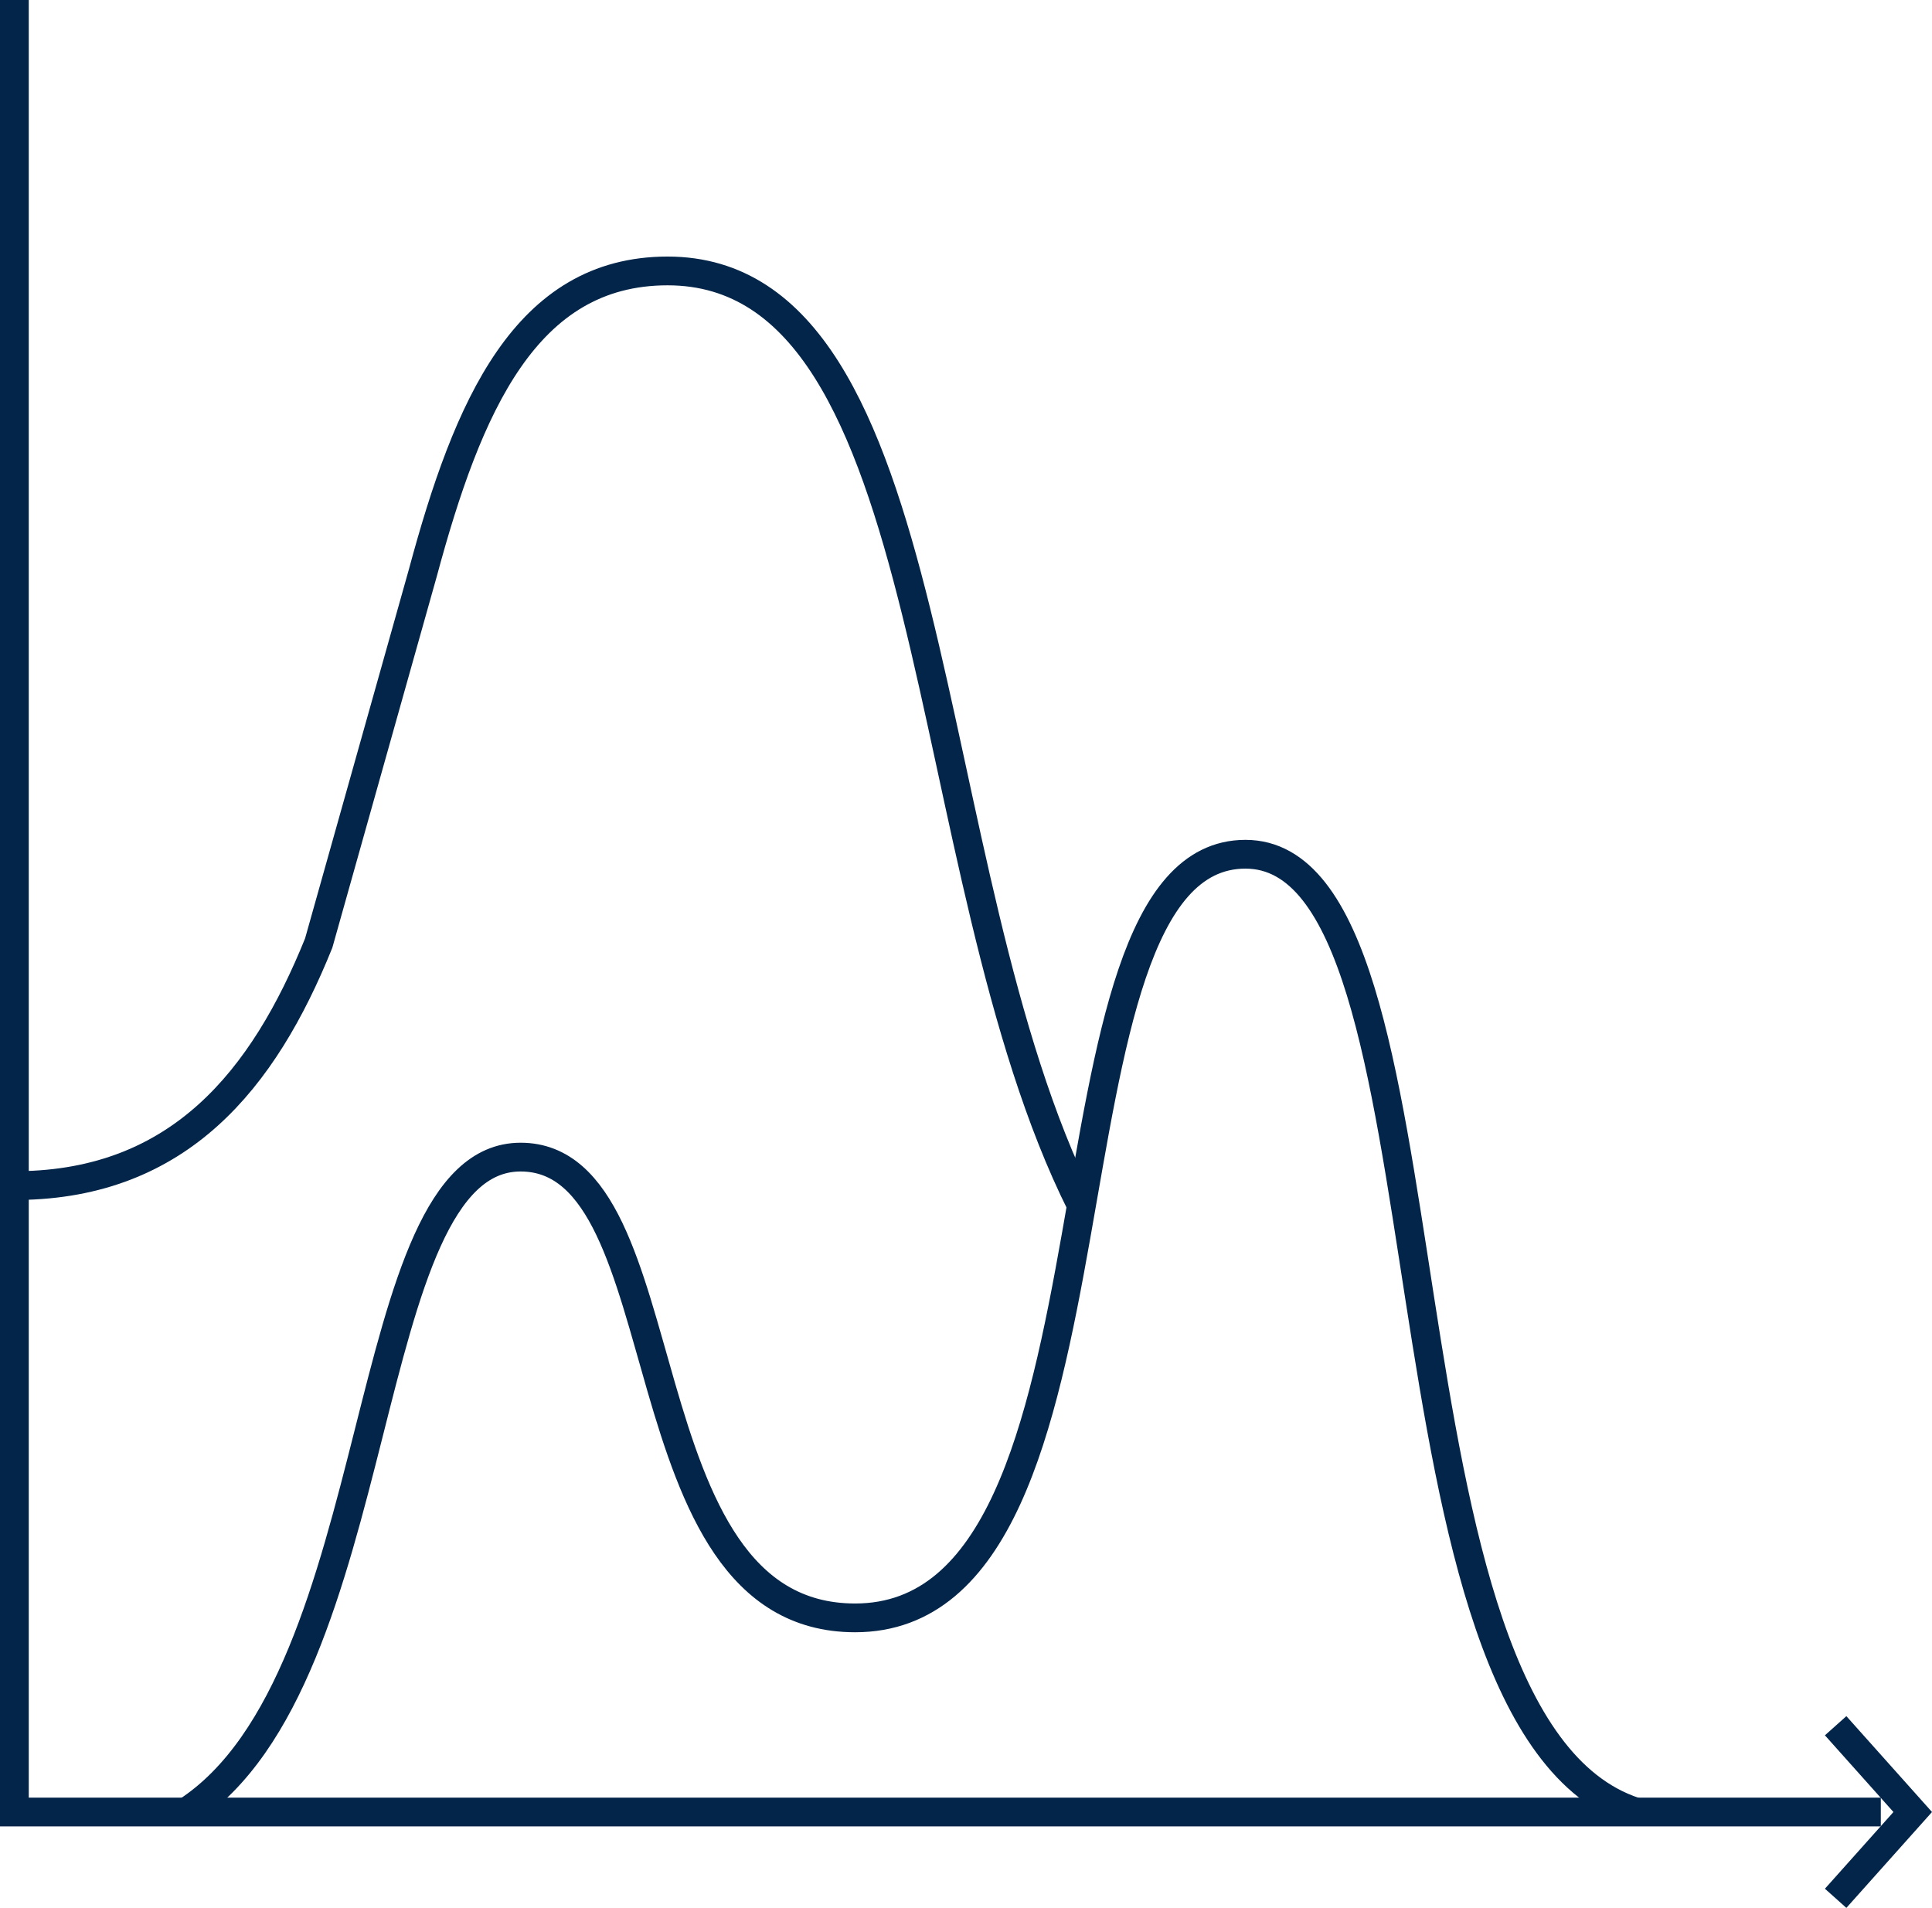
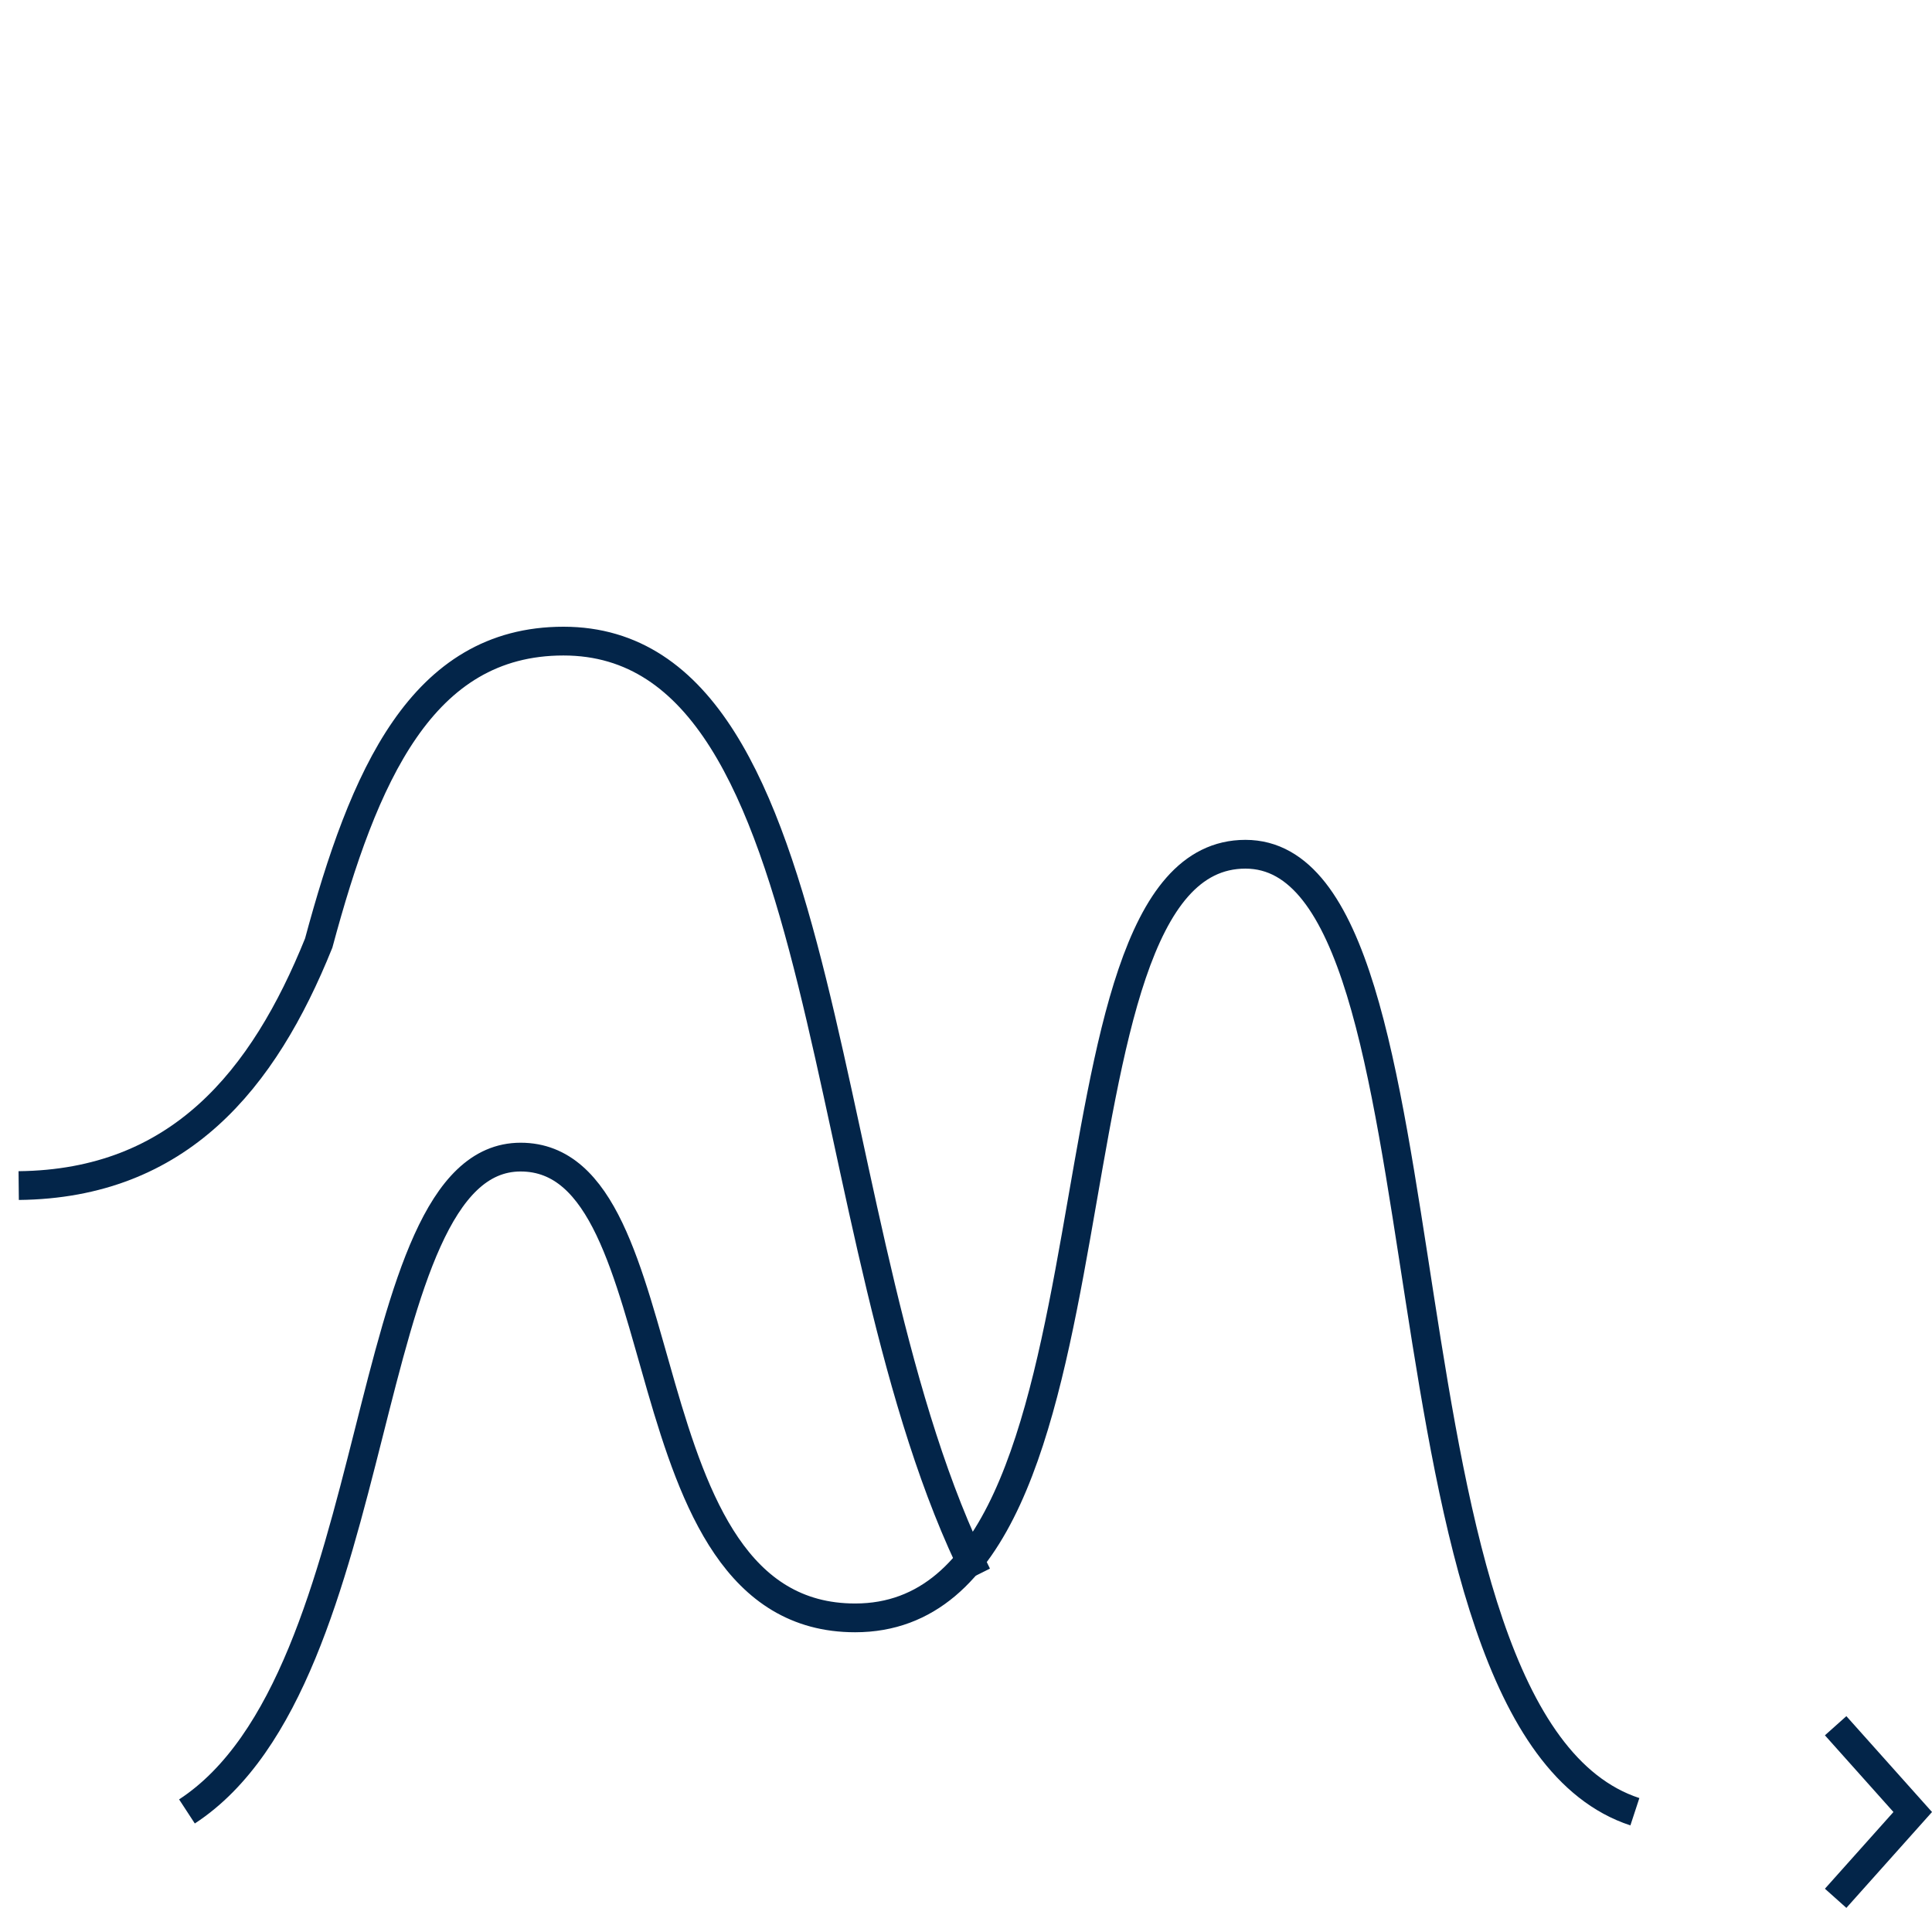
<svg xmlns="http://www.w3.org/2000/svg" id="Layer_1" data-name="Layer 1" viewBox="0 0 67.17 66.33">
  <defs>
    <style>      .cls-1 {        fill: none;        stroke: #032549;        stroke-miterlimit: 10;      }    </style>
  </defs>
-   <polyline class="cls-1" points=".5 0 .5 63 65.39 63" />
  <polyline class="cls-1" points="63.82 60 66.5 63 63.82 66" />
  <path class="cls-1" d="M6.5,62.98c7.11-4.64,5.85-22.75,11.6-22.75s3.42,16.02,11.63,16.02c10.05,0,5.91-26.55,13.57-26.55s4,30.16,13.54,33.29" />
-   <path class="cls-1" d="M.65,41.22c5.58-.06,8.51-3.67,10.43-8.43l3.62-12.87c1.56-5.79,3.57-10.5,8.51-10.5,9.72,0,8.54,20.79,14.38,32.47" />
+   <path class="cls-1" d="M.65,41.22c5.58-.06,8.51-3.67,10.43-8.43c1.56-5.79,3.57-10.5,8.51-10.5,9.72,0,8.54,20.79,14.38,32.47" />
</svg>